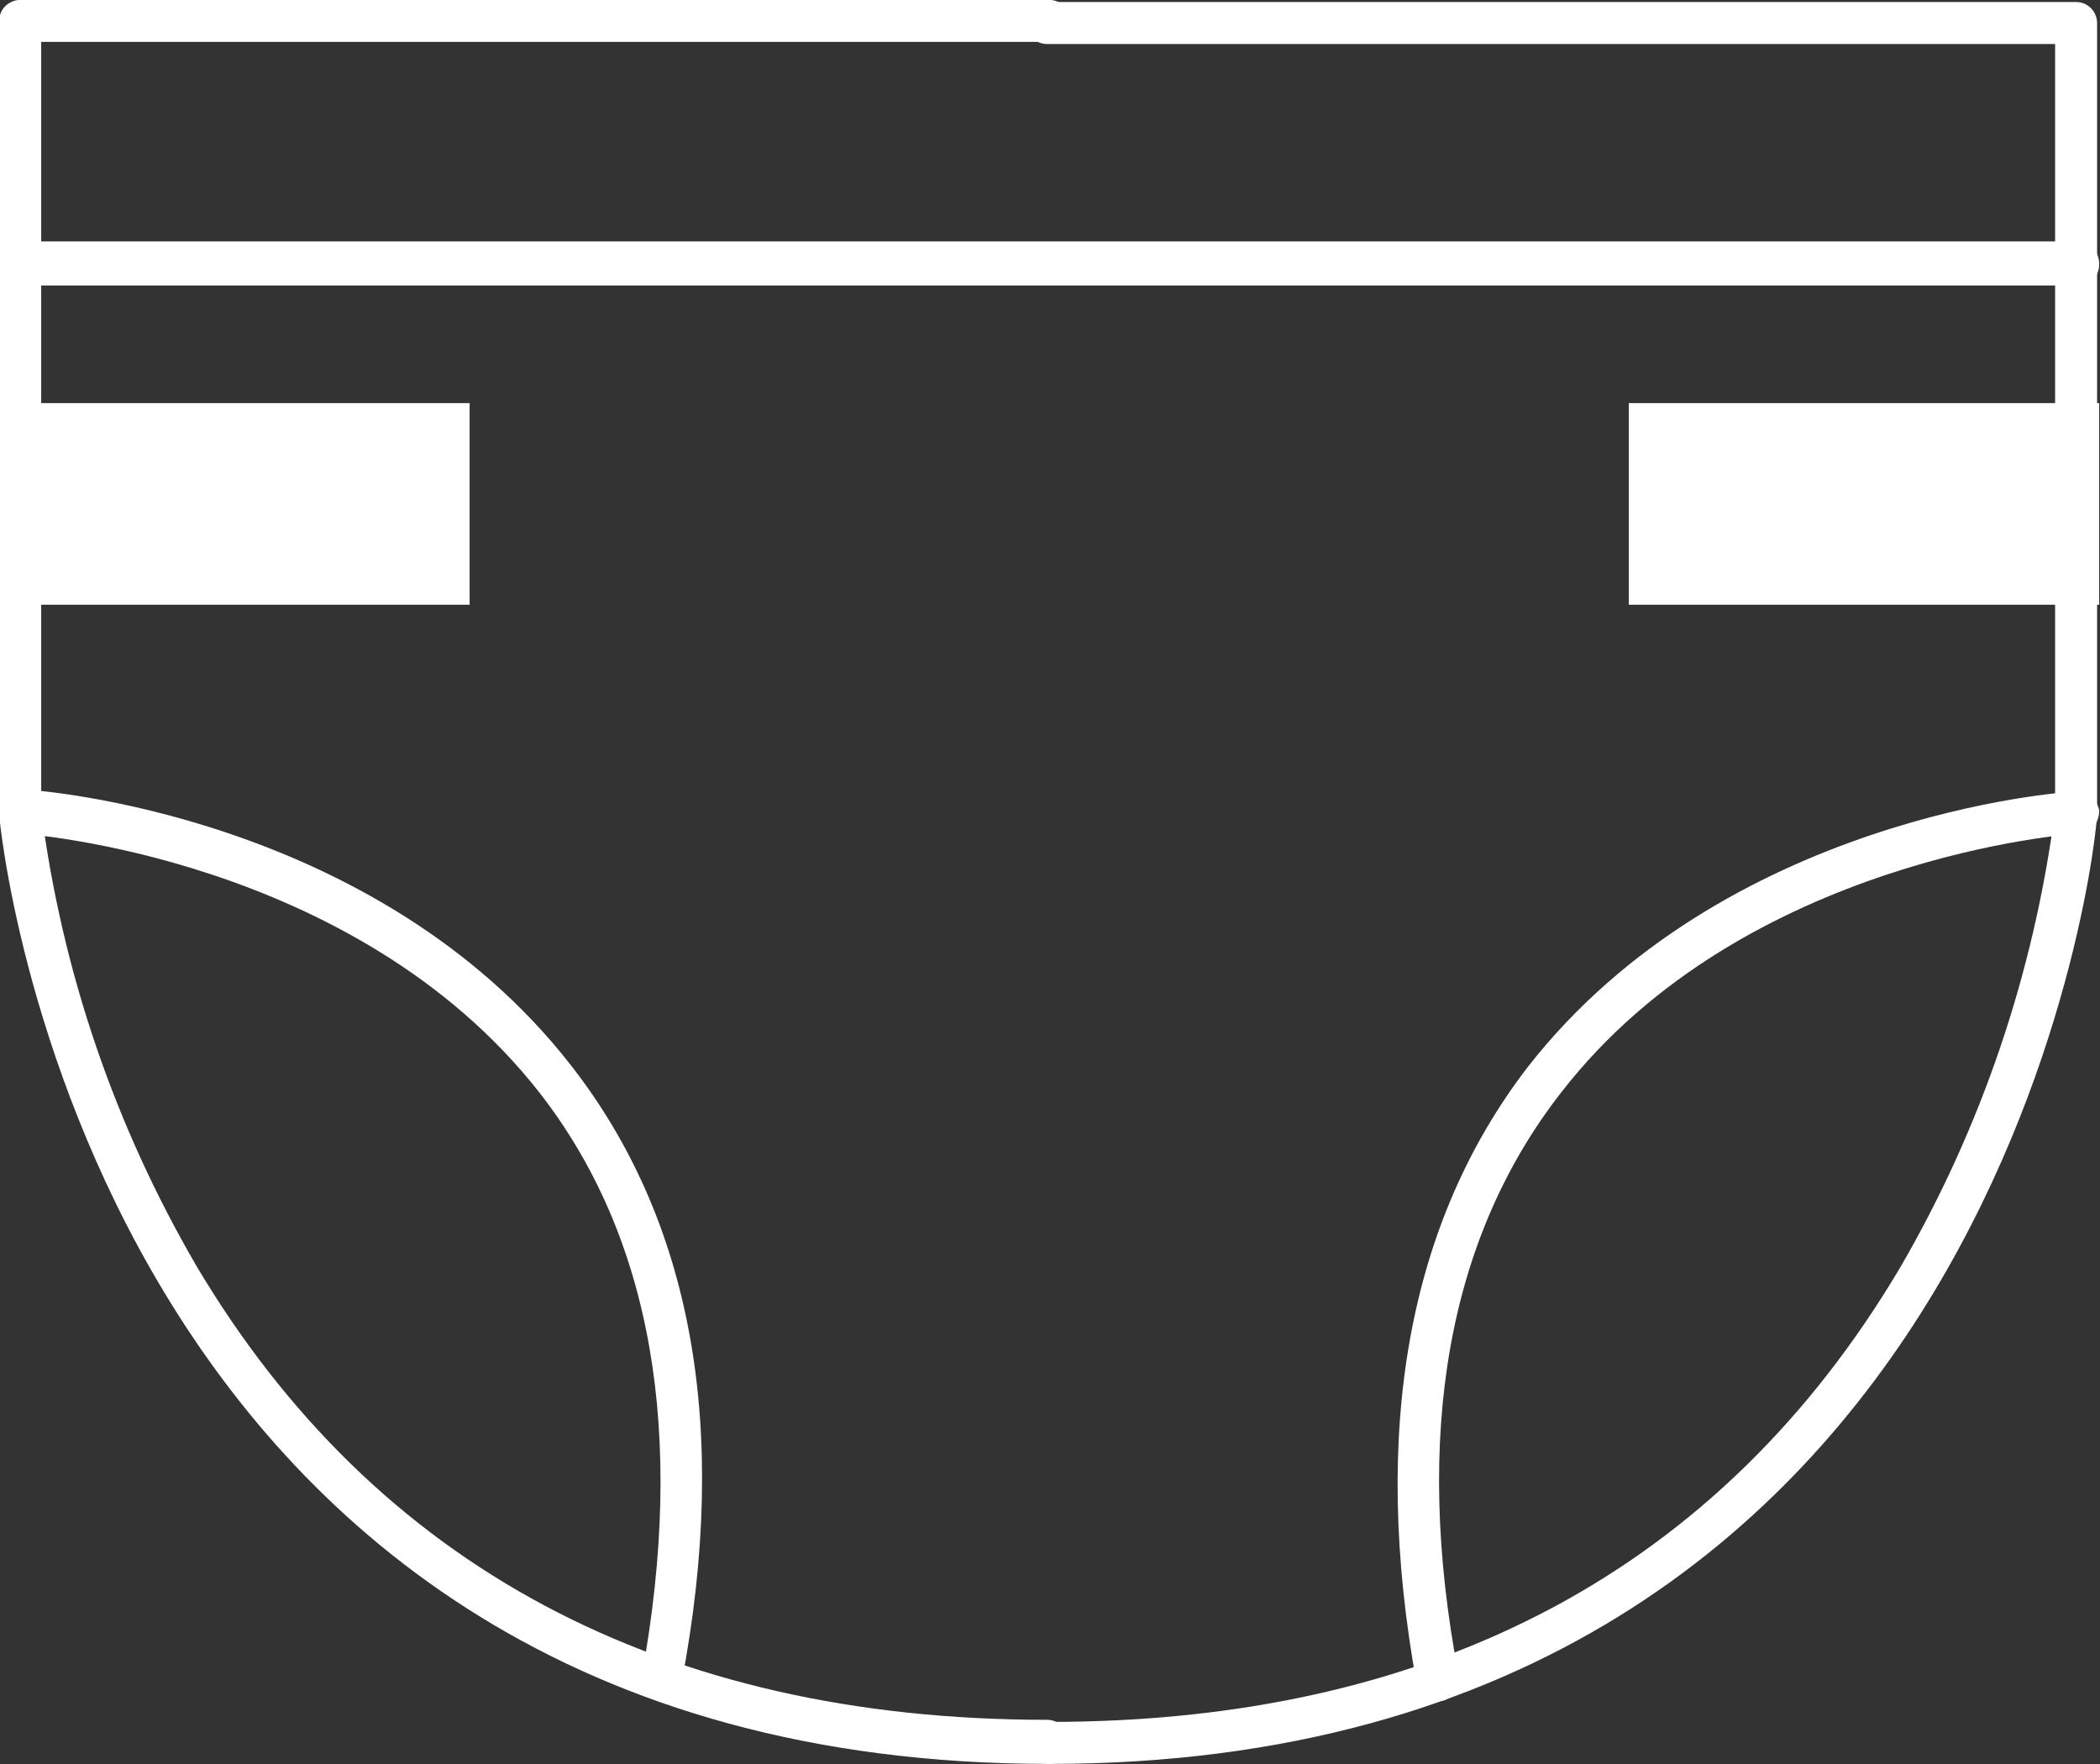
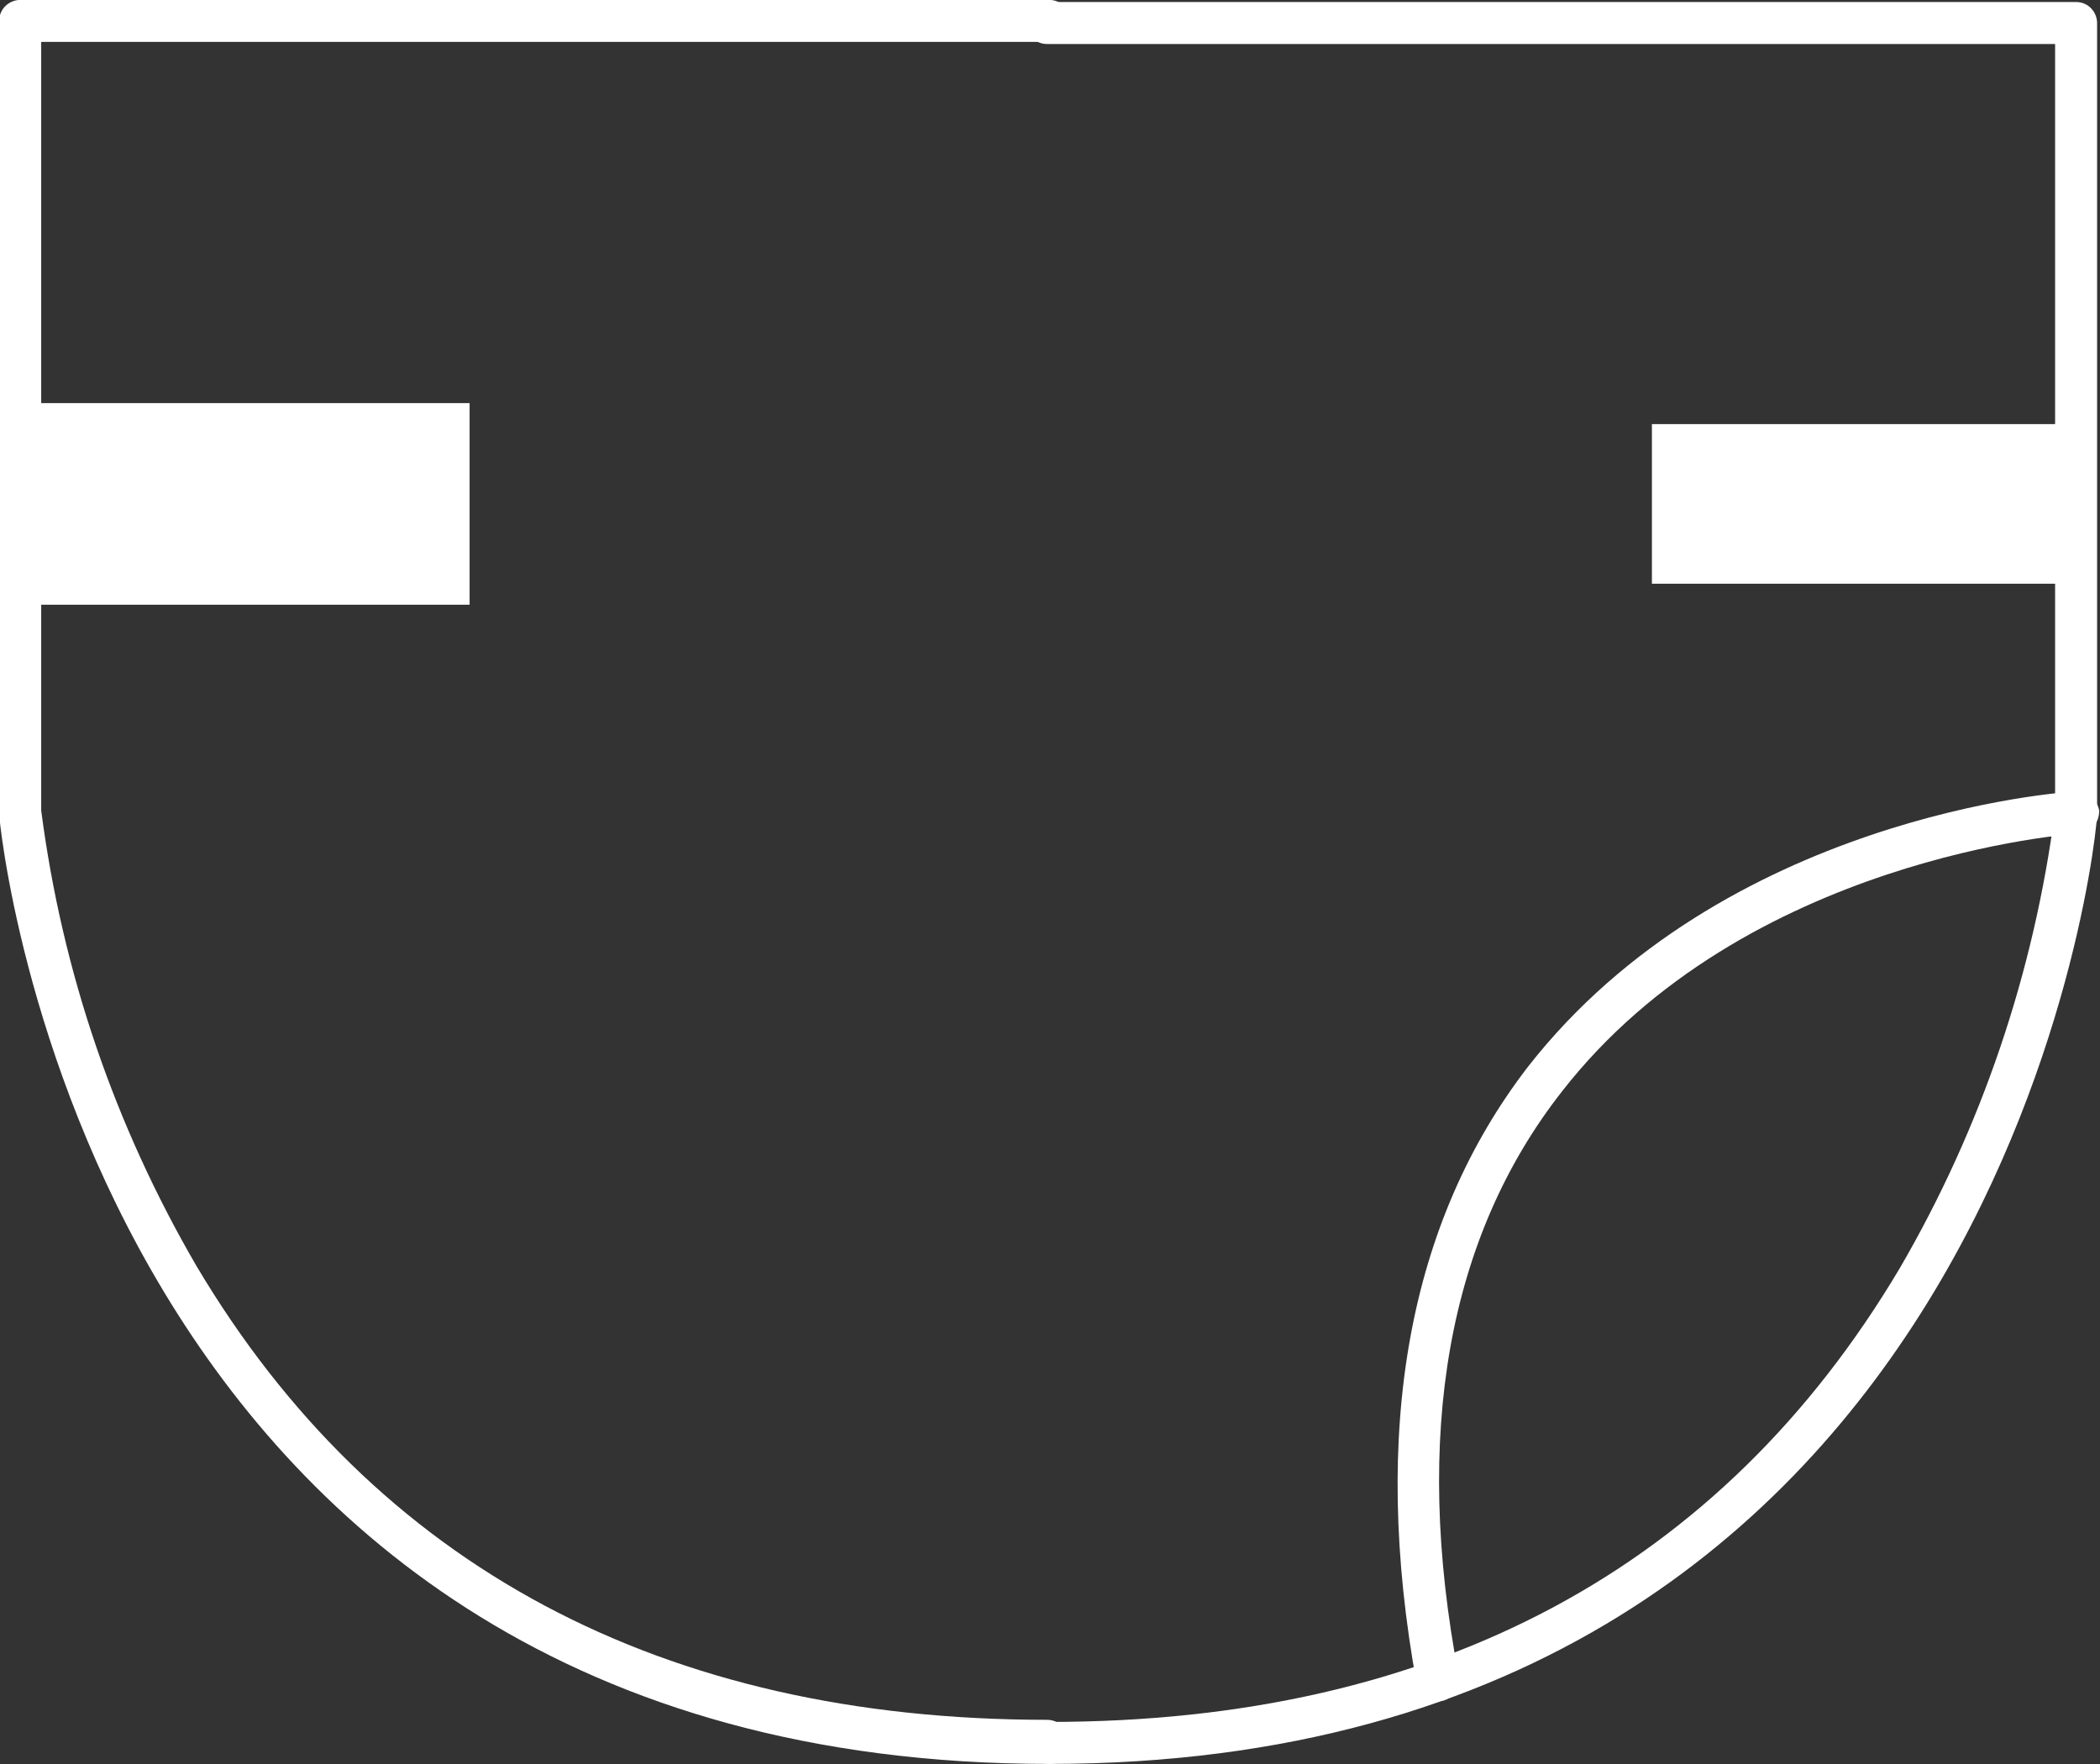
<svg xmlns="http://www.w3.org/2000/svg" version="1.1" id="Layer_1" x="0px" y="0px" width="100px" height="84px" viewBox="0 0 100 84" style="enable-background:new 0 0 100 84;" xml:space="preserve">
  <rect x="0" y="0" width="100" height="84" fill="#333333" stroke="none" />
  <style type="text/css">
	.st0{fill:none;}
	.st1{fill:#FFFFFF;}
</style>
  <g id="Group_204" transform="translate(-8.638 -10.604)">
    <g id="Group_196">
-       <rect id="Rectangle_77" x="9.7" y="11.6" class="st0" width="98" height="11.6" />
-     </g>
+       </g>
    <g id="Group_197">
      <rect id="Rectangle_78" x="87.3" y="30.8" class="st1" width="20.4" height="7.6" />
-       <path id="Path_287" class="st1" d="M108.6,39.4H86.2v-9.6h22.4L108.6,39.4z M88.3,37.3h18.3v-5.5H88.3V37.3z" />
    </g>
    <g id="Group_198">
      <rect id="Rectangle_79" x="9.7" y="30.8" class="st1" width="20.4" height="7.6" />
      <path id="Path_288" class="st1" d="M31,39.4H8.6v-9.6H31L31,39.4z M10.7,37.3H29v-5.5H10.7V37.3z" />
    </g>
    <g id="Group_199">
      <path id="Path_289" class="st1" d="M58.6,94.6c-0.6,0-1-0.5-1-1c0-0.6,0.5-1,1-1c18.4,0,32-7.3,40.5-21.6    c3.9-6.7,6.4-14.1,7.4-21.8V12.7h-48c-0.6,0-1-0.5-1-1s0.5-1,1-1h49c0.6,0,1,0.5,1,1v37.6C108.6,49.8,104.3,94.6,58.6,94.6z" />
    </g>
    <g id="Group_200">
      <path id="Path_290" class="st1" d="M58.6,94.6c-45.7,0-50-44.8-50-45.2V11.6c0-0.6,0.5-1,1-1c0,0,0,0,0,0h49c0.6,0,1,0.5,1,1    c0,0.6-0.5,1-1,1h-48v36.6c1,7.7,3.5,15,7.4,21.7c8.5,14.3,22.2,21.6,40.5,21.6c0.6,0,1,0.5,1,1C59.7,94.1,59.2,94.6,58.6,94.6z" />
    </g>
    <g id="Group_201">
-       <path id="Path_291" class="st1" d="M107.6,24.2h-98c-0.6,0-1-0.5-1-1.1c0-0.5,0.4-1,1-1h98c0.6,0,1,0.5,1,1.1    C108.6,23.8,108.1,24.2,107.6,24.2z" />
-     </g>
+       </g>
    <g id="Group_202">
-       <path id="Path_292" class="st1" d="M40.2,91.6c-0.6,0-1-0.5-1-1c0-0.1,0-0.1,0-0.2c2.1-11.5,0.5-20.9-4.9-27.8    C25.5,51.4,9.8,50.3,9.6,50.3c-0.6,0-1-0.5-1-1.1s0.5-1,1.1-1c0.7,0,16.8,1.2,26.1,13.1c5.8,7.4,7.6,17.3,5.3,29.4    C41.1,91.3,40.7,91.6,40.2,91.6z" />
-     </g>
+       </g>
    <g id="Group_203">
      <path id="Path_293" class="st1" d="M77.1,91.6c-0.5,0-0.9-0.4-1-0.8c-2.2-12.1-0.4-22,5.3-29.4c9.3-11.9,25.4-13.1,26.1-13.1    c0.6,0,1,0.4,1.1,0.9c0,0,0,0,0,0c0,0.6-0.4,1.1-1,1.1c-0.2,0-15.9,1.1-24.6,12.3c-5.4,6.9-7.1,16.3-4.9,27.8    c0.1,0.6-0.3,1.1-0.8,1.2C77.2,91.6,77.2,91.6,77.1,91.6z" />
    </g>
  </g>
</svg>